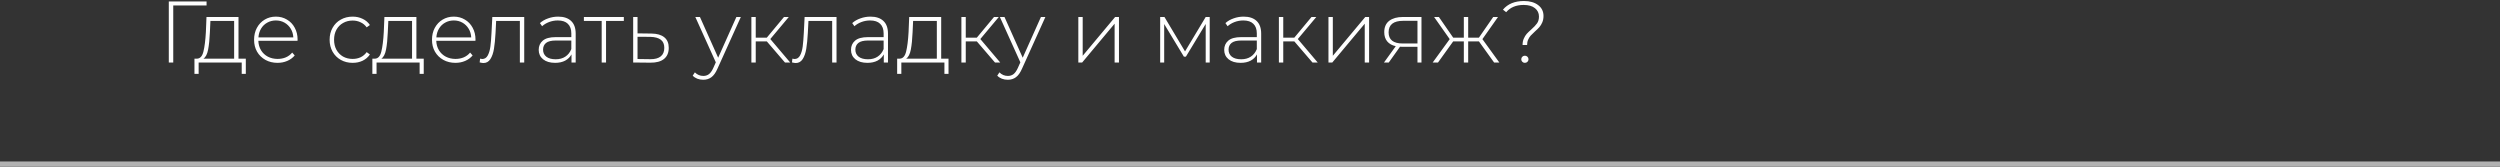
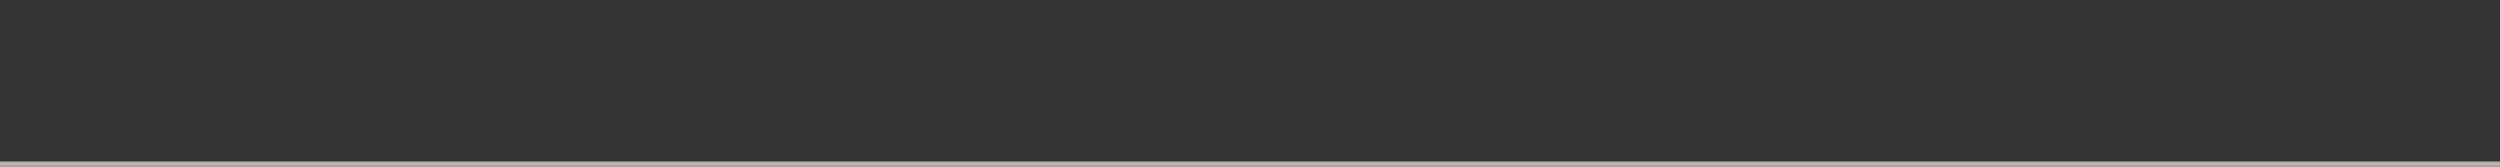
<svg xmlns="http://www.w3.org/2000/svg" width="480" height="32" viewBox="0 0 480 32" fill="none">
  <rect x="0" y="0" width="480" height="32" fill="#333333" stroke="none" />
-   <path d="M39.66 1.049H33.264V12H32.41V0.279H39.66V1.049ZM47.197 11.263V14.177H46.41V12H38.139V14.177H37.335V11.263H37.854C38.446 11.23 38.848 10.772 39.06 9.89C39.283 8.997 39.439 7.747 39.529 6.14L39.646 3.26H45.791V11.263H47.197ZM40.299 6.19C40.243 7.518 40.131 8.623 39.964 9.505C39.797 10.387 39.495 10.973 39.06 11.263H44.954V4.013H40.399L40.299 6.19ZM57.121 7.831H49.603C49.626 8.512 49.798 9.12 50.122 9.656C50.446 10.181 50.881 10.588 51.428 10.878C51.986 11.168 52.611 11.313 53.304 11.313C53.873 11.313 54.398 11.213 54.877 11.012C55.369 10.8 55.776 10.493 56.1 10.091L56.586 10.644C56.206 11.101 55.726 11.453 55.145 11.699C54.576 11.944 53.957 12.067 53.287 12.067C52.416 12.067 51.64 11.877 50.959 11.498C50.279 11.118 49.743 10.594 49.352 9.924C48.972 9.254 48.783 8.489 48.783 7.63C48.783 6.781 48.961 6.022 49.319 5.353C49.687 4.672 50.189 4.141 50.825 3.762C51.462 3.382 52.176 3.193 52.969 3.193C53.761 3.193 54.47 3.382 55.095 3.762C55.731 4.13 56.228 4.649 56.586 5.319C56.954 5.989 57.138 6.748 57.138 7.596L57.121 7.831ZM52.969 3.929C52.355 3.929 51.802 4.069 51.311 4.348C50.82 4.616 50.424 5.001 50.122 5.503C49.832 5.994 49.664 6.553 49.62 7.178H56.318C56.284 6.553 56.117 5.994 55.815 5.503C55.514 5.012 55.117 4.627 54.626 4.348C54.135 4.069 53.583 3.929 52.969 3.929ZM67.707 12.067C66.859 12.067 66.1 11.877 65.43 11.498C64.76 11.118 64.236 10.594 63.856 9.924C63.476 9.243 63.287 8.478 63.287 7.63C63.287 6.77 63.476 6.006 63.856 5.336C64.236 4.655 64.76 4.13 65.43 3.762C66.1 3.382 66.859 3.193 67.707 3.193C68.41 3.193 69.047 3.332 69.616 3.611C70.196 3.879 70.665 4.275 71.022 4.8L70.403 5.252C70.09 4.817 69.7 4.493 69.231 4.281C68.773 4.058 68.265 3.946 67.707 3.946C67.026 3.946 66.412 4.102 65.865 4.415C65.329 4.716 64.905 5.146 64.593 5.704C64.291 6.262 64.141 6.904 64.141 7.63C64.141 8.355 64.291 8.997 64.593 9.555C64.905 10.114 65.329 10.549 65.865 10.861C66.412 11.163 67.026 11.313 67.707 11.313C68.265 11.313 68.773 11.207 69.231 10.995C69.7 10.772 70.09 10.443 70.403 10.007L71.022 10.46C70.665 10.984 70.196 11.386 69.616 11.665C69.047 11.933 68.41 12.067 67.707 12.067ZM81.356 11.263V14.177H80.569V12H72.298V14.177H71.494V11.263H72.013C72.605 11.23 73.007 10.772 73.219 9.89C73.442 8.997 73.598 7.747 73.687 6.14L73.805 3.26H79.95V11.263H81.356ZM74.458 6.19C74.402 7.518 74.29 8.623 74.123 9.505C73.955 10.387 73.654 10.973 73.219 11.263H79.112V4.013H74.558L74.458 6.19ZM91.28 7.831H83.762C83.784 8.512 83.957 9.12 84.281 9.656C84.605 10.181 85.04 10.588 85.587 10.878C86.145 11.168 86.77 11.313 87.462 11.313C88.032 11.313 88.556 11.213 89.036 11.012C89.528 10.8 89.935 10.493 90.259 10.091L90.744 10.644C90.365 11.101 89.885 11.453 89.304 11.699C88.735 11.944 88.115 12.067 87.446 12.067C86.575 12.067 85.799 11.877 85.118 11.498C84.437 11.118 83.901 10.594 83.511 9.924C83.131 9.254 82.942 8.489 82.942 7.63C82.942 6.781 83.12 6.022 83.477 5.353C83.846 4.672 84.348 4.141 84.984 3.762C85.621 3.382 86.335 3.193 87.127 3.193C87.92 3.193 88.629 3.382 89.254 3.762C89.89 4.13 90.387 4.649 90.744 5.319C91.113 5.989 91.297 6.748 91.297 7.596L91.28 7.831ZM87.127 3.929C86.514 3.929 85.961 4.069 85.47 4.348C84.979 4.616 84.582 5.001 84.281 5.503C83.991 5.994 83.823 6.553 83.779 7.178H90.476C90.443 6.553 90.275 5.994 89.974 5.503C89.673 5.012 89.276 4.627 88.785 4.348C88.294 4.069 87.742 3.929 87.127 3.929ZM100.651 3.26V12H99.814V4.013H95.26L95.143 6.34C95.076 7.546 94.975 8.556 94.841 9.371C94.707 10.186 94.478 10.845 94.155 11.347C93.831 11.849 93.385 12.101 92.815 12.101C92.648 12.101 92.408 12.061 92.095 11.983L92.179 11.263C92.358 11.308 92.491 11.33 92.581 11.33C93.05 11.33 93.407 11.101 93.652 10.644C93.898 10.186 94.065 9.617 94.155 8.936C94.244 8.255 94.317 7.367 94.372 6.273L94.523 3.26H100.651ZM107.165 3.193C108.248 3.193 109.08 3.472 109.66 4.03C110.241 4.577 110.531 5.386 110.531 6.458V12H109.727V10.443C109.448 10.956 109.041 11.358 108.505 11.648C107.969 11.927 107.327 12.067 106.579 12.067C105.608 12.067 104.838 11.838 104.269 11.38C103.71 10.923 103.431 10.32 103.431 9.572C103.431 8.847 103.688 8.26 104.202 7.814C104.726 7.356 105.558 7.127 106.696 7.127H109.694V6.424C109.694 5.609 109.47 4.99 109.024 4.566C108.589 4.141 107.947 3.929 107.098 3.929C106.518 3.929 105.96 4.03 105.424 4.231C104.899 4.432 104.453 4.7 104.084 5.034L103.666 4.432C104.101 4.041 104.626 3.74 105.24 3.527C105.854 3.304 106.496 3.193 107.165 3.193ZM106.696 11.38C107.422 11.38 108.036 11.213 108.538 10.878C109.052 10.543 109.437 10.058 109.694 9.421V7.78H106.713C105.854 7.78 105.229 7.937 104.838 8.249C104.458 8.562 104.269 8.992 104.269 9.539C104.269 10.108 104.481 10.56 104.905 10.895C105.329 11.219 105.926 11.38 106.696 11.38ZM119.776 4.013H116.36V12H115.523V4.013H112.107V3.26H119.776V4.013ZM125.068 6.441C126.151 6.452 126.977 6.692 127.546 7.161C128.116 7.619 128.4 8.294 128.4 9.187C128.4 10.114 128.099 10.822 127.496 11.313C126.893 11.805 126.017 12.045 124.867 12.034L121.569 12V3.26H122.406V6.407L125.068 6.441ZM124.851 11.364C125.732 11.375 126.402 11.196 126.86 10.828C127.318 10.46 127.546 9.913 127.546 9.187C127.546 8.484 127.323 7.965 126.877 7.63C126.43 7.284 125.755 7.1 124.851 7.077L122.406 7.06V11.33L124.851 11.364ZM142.241 3.26L137.753 13.189C137.418 13.959 137.028 14.506 136.581 14.83C136.146 15.153 135.627 15.315 135.024 15.315C134.622 15.315 134.242 15.248 133.885 15.114C133.539 14.98 133.243 14.785 132.998 14.528L133.416 13.892C133.863 14.35 134.404 14.579 135.041 14.579C135.465 14.579 135.828 14.461 136.129 14.227C136.43 13.993 136.709 13.591 136.966 13.021L137.435 11.966L133.5 3.26H134.388L137.887 11.079L141.387 3.26H142.241ZM147.229 7.948H145.102V12H144.265V3.26H145.102V7.228H147.229L150.527 3.26H151.448L147.898 7.496L151.716 12H150.711L147.229 7.948ZM160.613 3.26V12H159.776V4.013H155.222L155.104 6.34C155.037 7.546 154.937 8.556 154.803 9.371C154.669 10.186 154.44 10.845 154.117 11.347C153.793 11.849 153.346 12.101 152.777 12.101C152.61 12.101 152.37 12.061 152.057 11.983L152.141 11.263C152.319 11.308 152.453 11.33 152.543 11.33C153.011 11.33 153.369 11.101 153.614 10.644C153.86 10.186 154.027 9.617 154.117 8.936C154.206 8.255 154.278 7.367 154.334 6.273L154.485 3.26H160.613ZM167.127 3.193C168.21 3.193 169.042 3.472 169.622 4.03C170.203 4.577 170.493 5.386 170.493 6.458V12H169.689V10.443C169.41 10.956 169.003 11.358 168.467 11.648C167.931 11.927 167.289 12.067 166.541 12.067C165.57 12.067 164.8 11.838 164.23 11.38C163.672 10.923 163.393 10.32 163.393 9.572C163.393 8.847 163.65 8.26 164.163 7.814C164.688 7.356 165.52 7.127 166.658 7.127H169.656V6.424C169.656 5.609 169.432 4.99 168.986 4.566C168.55 4.141 167.909 3.929 167.06 3.929C166.48 3.929 165.922 4.03 165.386 4.231C164.861 4.432 164.415 4.7 164.046 5.034L163.628 4.432C164.063 4.041 164.588 3.74 165.202 3.527C165.816 3.304 166.457 3.193 167.127 3.193ZM166.658 11.38C167.384 11.38 167.998 11.213 168.5 10.878C169.014 10.543 169.399 10.058 169.656 9.421V7.78H166.675C165.816 7.78 165.19 7.937 164.8 8.249C164.42 8.562 164.23 8.992 164.23 9.539C164.23 10.108 164.443 10.56 164.867 10.895C165.291 11.219 165.888 11.38 166.658 11.38ZM182.116 11.263V14.177H181.329V12H173.057V14.177H172.253V11.263H172.772C173.364 11.23 173.766 10.772 173.978 9.89C174.201 8.997 174.358 7.747 174.447 6.14L174.564 3.26H180.709V11.263H182.116ZM175.217 6.19C175.161 7.518 175.05 8.623 174.882 9.505C174.715 10.387 174.413 10.973 173.978 11.263H179.872V4.013H175.318L175.217 6.19ZM187.552 7.948H185.426V12H184.588V3.26H185.426V7.228H187.552L190.851 3.26H191.772L188.222 7.496L192.04 12H191.035L187.552 7.948ZM200.714 3.26L196.227 13.189C195.892 13.959 195.501 14.506 195.055 14.83C194.62 15.153 194.1 15.315 193.498 15.315C193.096 15.315 192.716 15.248 192.359 15.114C192.013 14.98 191.717 14.785 191.472 14.528L191.89 13.892C192.337 14.35 192.878 14.579 193.514 14.579C193.939 14.579 194.301 14.461 194.603 14.227C194.904 13.993 195.183 13.591 195.44 13.021L195.909 11.966L191.974 3.26H192.861L196.361 11.079L199.86 3.26H200.714ZM207.039 3.26H207.877V10.711L214.105 3.26H214.842V12H214.005V4.549L207.776 12H207.039V3.26ZM232.264 3.26V12H231.494V4.599L227.693 10.878H227.308L223.524 4.616V12H222.753V3.26H223.574L227.525 9.873L231.494 3.26H232.264ZM238.781 3.193C239.863 3.193 240.695 3.472 241.275 4.03C241.856 4.577 242.146 5.386 242.146 6.458V12H241.342V10.443C241.063 10.956 240.656 11.358 240.12 11.648C239.584 11.927 238.942 12.067 238.194 12.067C237.223 12.067 236.453 11.838 235.884 11.38C235.326 10.923 235.047 10.32 235.047 9.572C235.047 8.847 235.303 8.26 235.817 7.814C236.341 7.356 237.173 7.127 238.312 7.127H241.309V6.424C241.309 5.609 241.086 4.99 240.639 4.566C240.204 4.141 239.562 3.929 238.714 3.929C238.133 3.929 237.575 4.03 237.039 4.231C236.514 4.432 236.068 4.7 235.7 5.034L235.281 4.432C235.716 4.041 236.241 3.74 236.855 3.527C237.469 3.304 238.111 3.193 238.781 3.193ZM238.312 11.38C239.037 11.38 239.651 11.213 240.154 10.878C240.667 10.543 241.052 10.058 241.309 9.421V7.78H238.328C237.469 7.78 236.844 7.937 236.453 8.249C236.074 8.562 235.884 8.992 235.884 9.539C235.884 10.108 236.096 10.56 236.52 10.895C236.944 11.219 237.541 11.38 238.312 11.38ZM248.511 7.948H246.385V12H245.548V3.26H246.385V7.228H248.511L251.81 3.26H252.731L249.181 7.496L252.999 12H251.994L248.511 7.948ZM255.064 3.26H255.902V10.711L262.13 3.26H262.867V12H262.03V4.549L255.801 12H255.064V3.26ZM272.924 3.26V12H272.154V8.986H269.241C269.04 8.986 268.895 8.98 268.805 8.969L266.645 12H265.724L267.985 8.869C267.27 8.713 266.723 8.406 266.344 7.948C265.964 7.49 265.775 6.899 265.775 6.173C265.775 5.213 266.093 4.487 266.729 3.996C267.376 3.505 268.258 3.26 269.375 3.26H272.924ZM266.612 6.207C266.612 7.635 267.516 8.35 269.324 8.35H272.154V3.996H269.425C267.55 3.996 266.612 4.733 266.612 6.207ZM283.952 7.948H281.892V12H281.055V7.948H279.012L276.099 12H275.077L278.343 7.513L275.345 3.26H276.266L279.012 7.228H281.055V3.26H281.892V7.228H283.952L286.698 3.26H287.619L284.622 7.513L287.87 12H286.865L283.952 7.948ZM292.333 8.634C292.333 8.166 292.411 7.758 292.568 7.412C292.724 7.055 292.908 6.753 293.12 6.508C293.343 6.262 293.639 5.978 294.008 5.654C294.51 5.207 294.878 4.817 295.113 4.482C295.358 4.136 295.481 3.7 295.481 3.176C295.481 2.517 295.224 1.981 294.711 1.568C294.197 1.155 293.477 0.949 292.551 0.949C291.803 0.949 291.155 1.066 290.608 1.3C290.062 1.524 289.587 1.87 289.185 2.339L288.566 1.853C289.492 0.748 290.837 0.195 292.601 0.195C293.74 0.195 294.649 0.458 295.33 0.982C296.011 1.496 296.352 2.188 296.352 3.059C296.352 3.527 296.274 3.94 296.117 4.298C295.972 4.644 295.788 4.945 295.565 5.202C295.353 5.447 295.062 5.732 294.694 6.056C294.348 6.368 294.08 6.631 293.89 6.843C293.701 7.055 293.539 7.312 293.405 7.613C293.271 7.903 293.204 8.244 293.204 8.634H292.333ZM292.768 12.067C292.579 12.067 292.417 12 292.283 11.866C292.149 11.732 292.082 11.57 292.082 11.38C292.082 11.191 292.149 11.029 292.283 10.895C292.417 10.761 292.579 10.694 292.768 10.694C292.969 10.694 293.137 10.761 293.271 10.895C293.405 11.029 293.472 11.191 293.472 11.38C293.472 11.57 293.405 11.732 293.271 11.866C293.137 12 292.969 12.067 292.768 12.067Z" fill="white" />
  <line y1="31.5" x2="480" y2="31.5" stroke="#B2B2B2" />
</svg>